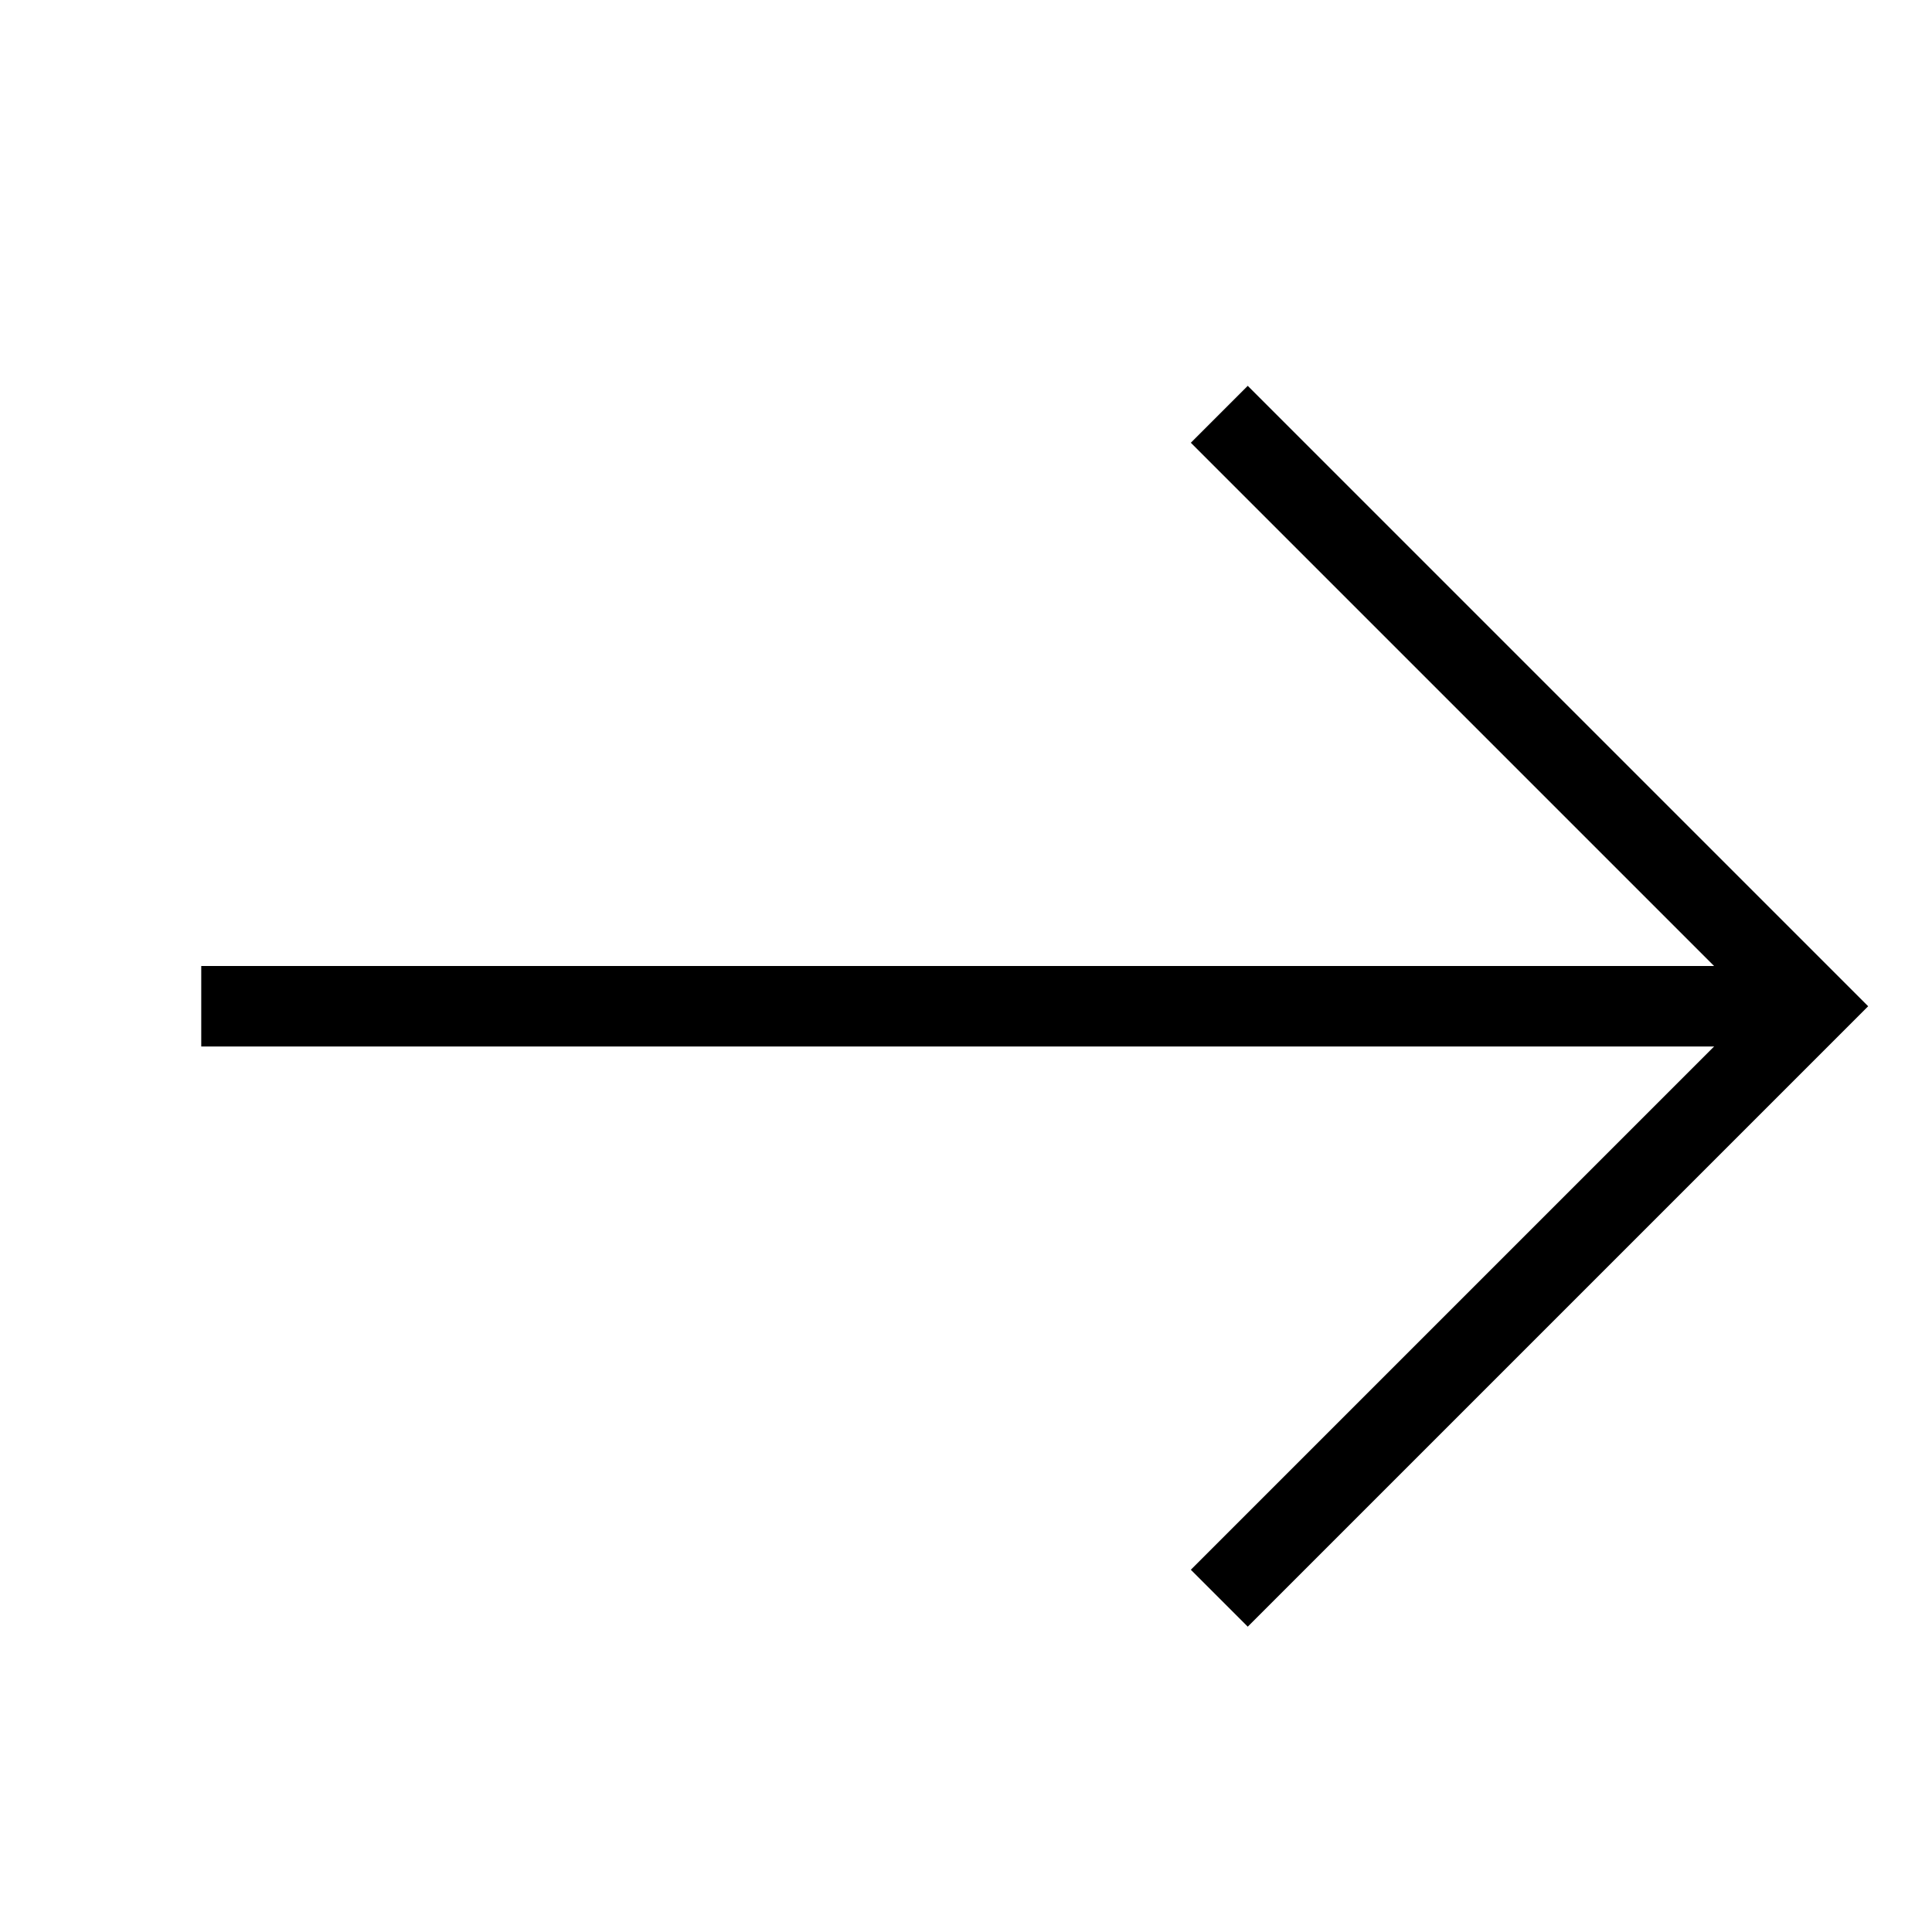
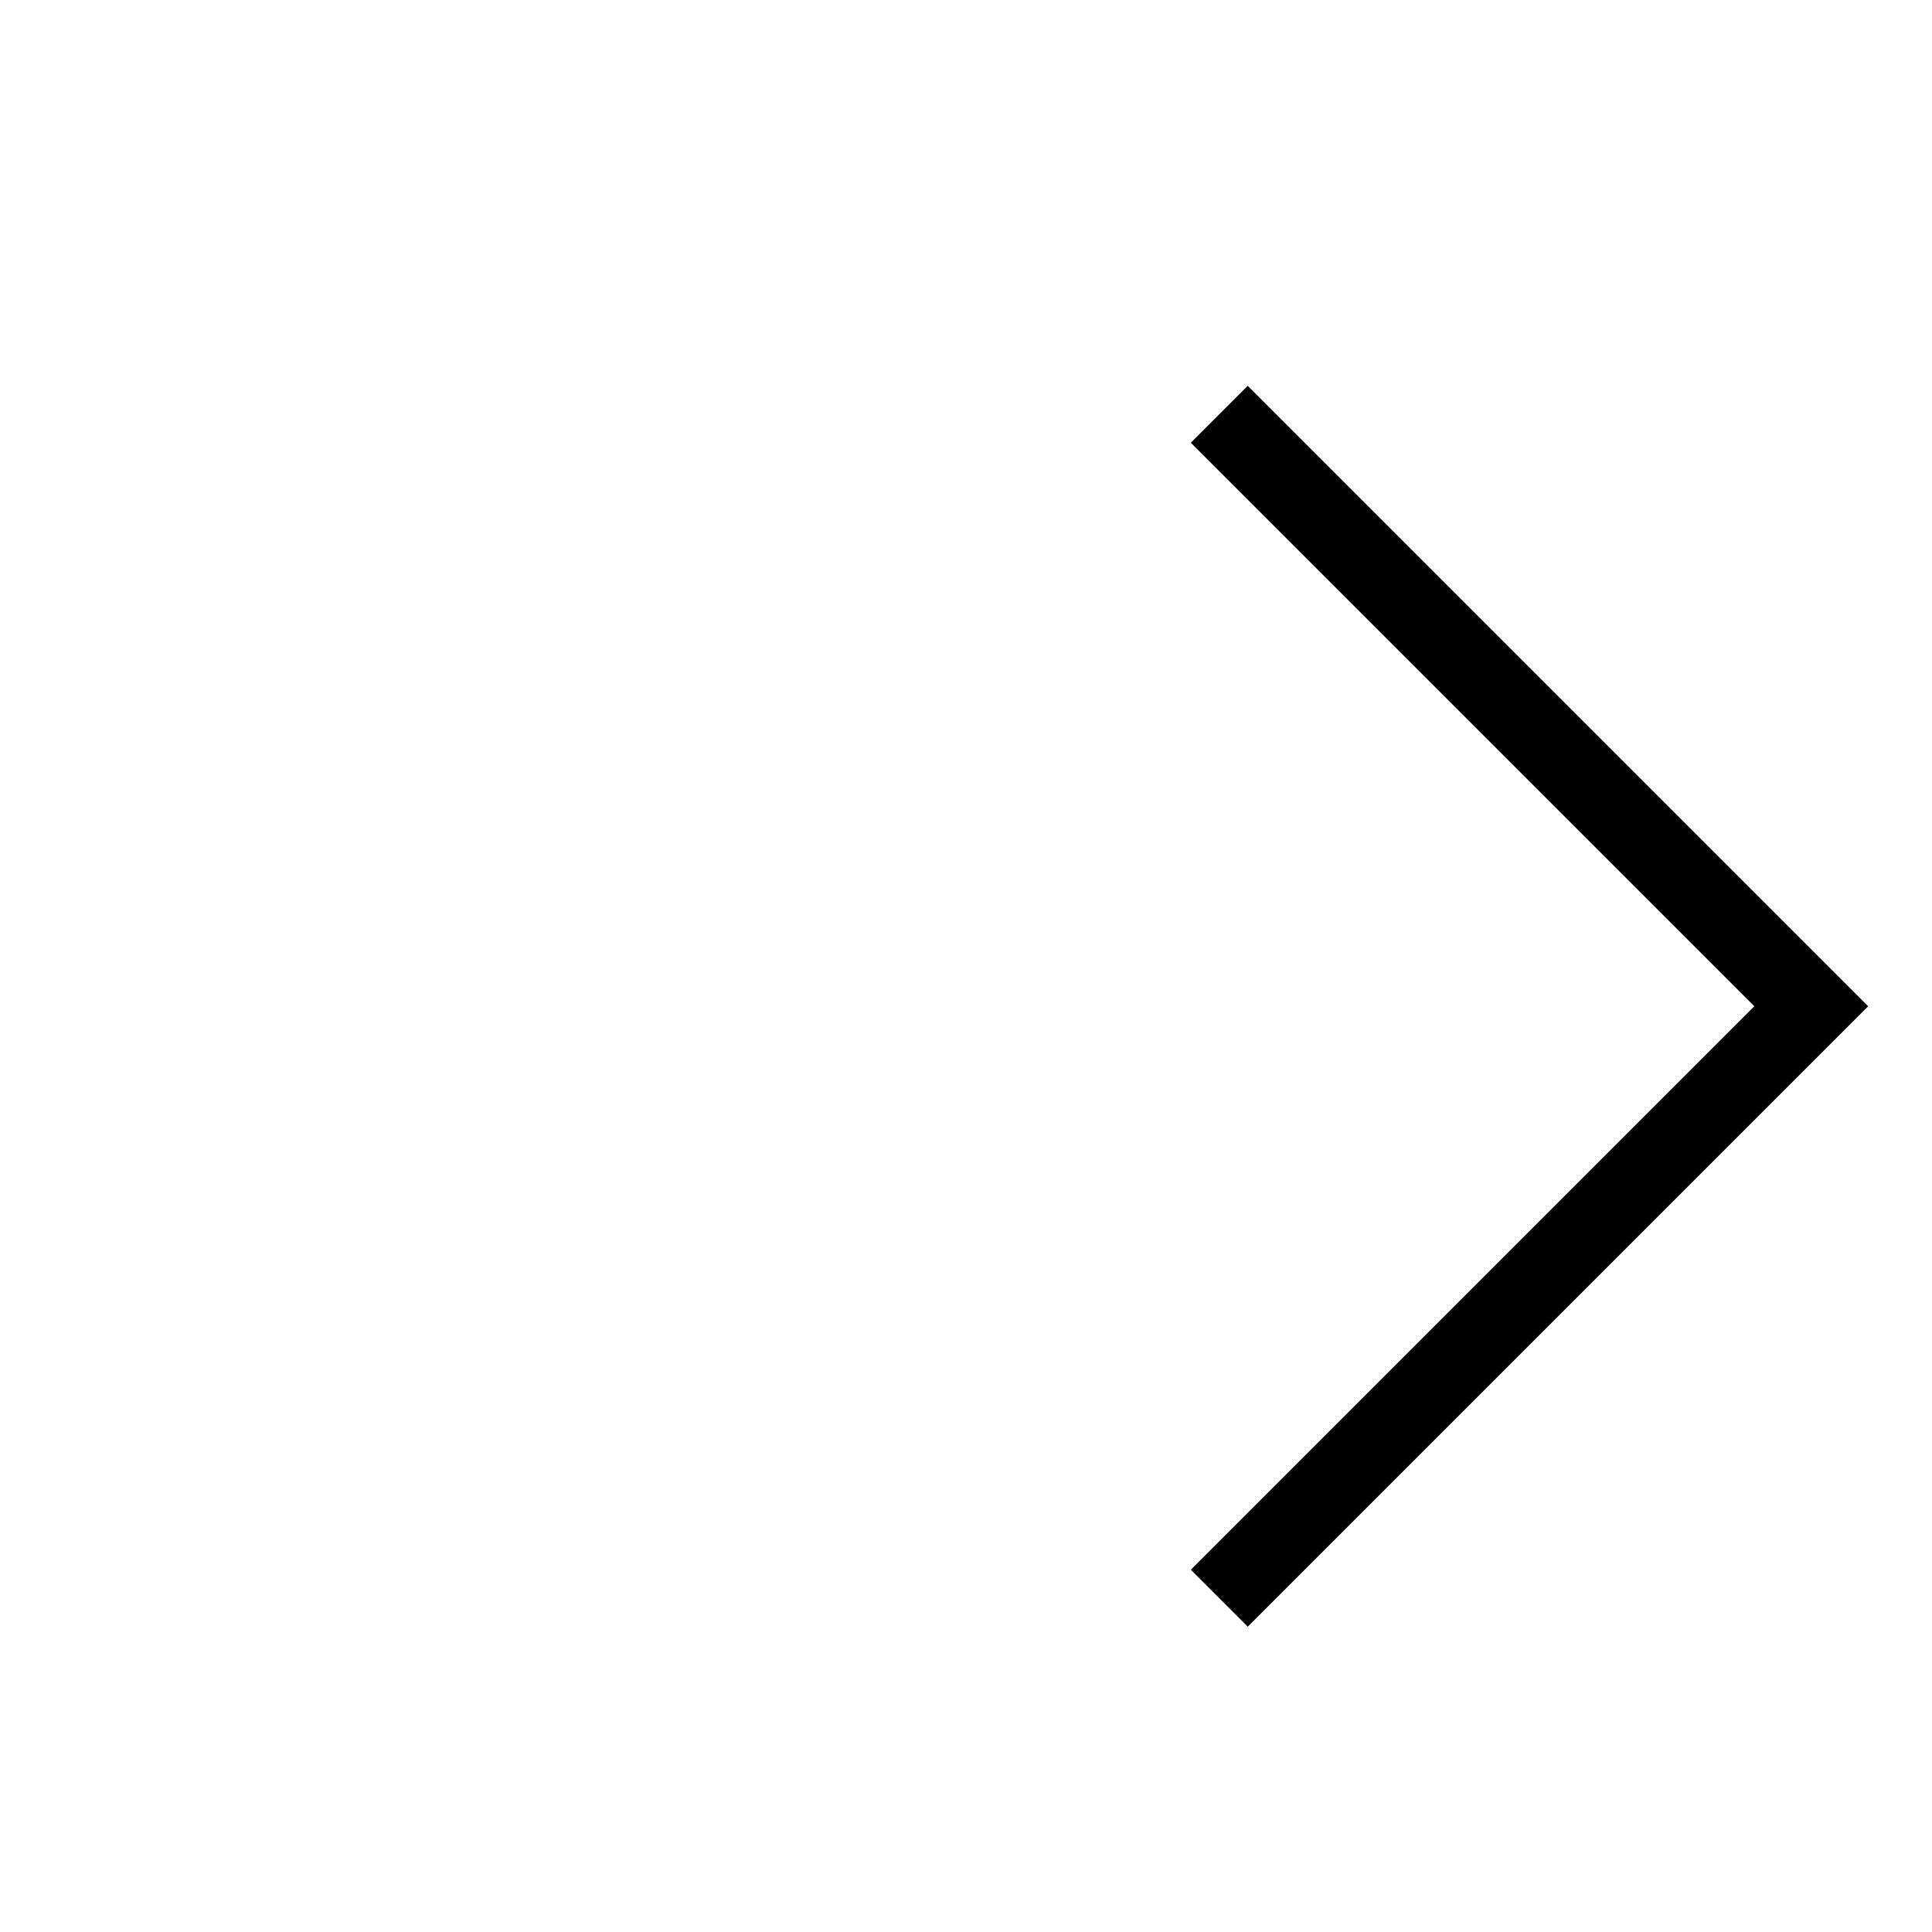
<svg xmlns="http://www.w3.org/2000/svg" x="0px" y="0px" width="24px" height="24px" viewBox="0 0 24 24">
  <g stroke-width="1" transform="translate(0.5, 0.5)">
-     <line data-cap="butt" data-color="color-2" fill="none" stroke="#000000" stroke-width="1" stroke-miterlimit="10" x1="2" y1="12" x2="22" y2="12" stroke-linejoin="miter" stroke-linecap="butt" />
    <polyline fill="none" stroke="#000000" stroke-width="1" stroke-linecap="square" stroke-miterlimit="10" points="15,5 22,12 15,19 " stroke-linejoin="miter" />
  </g>
</svg>